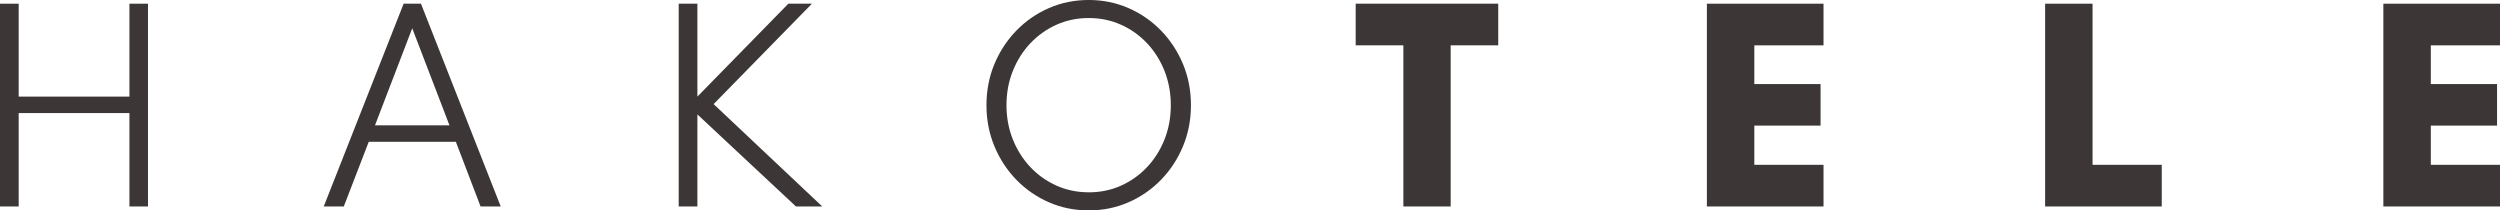
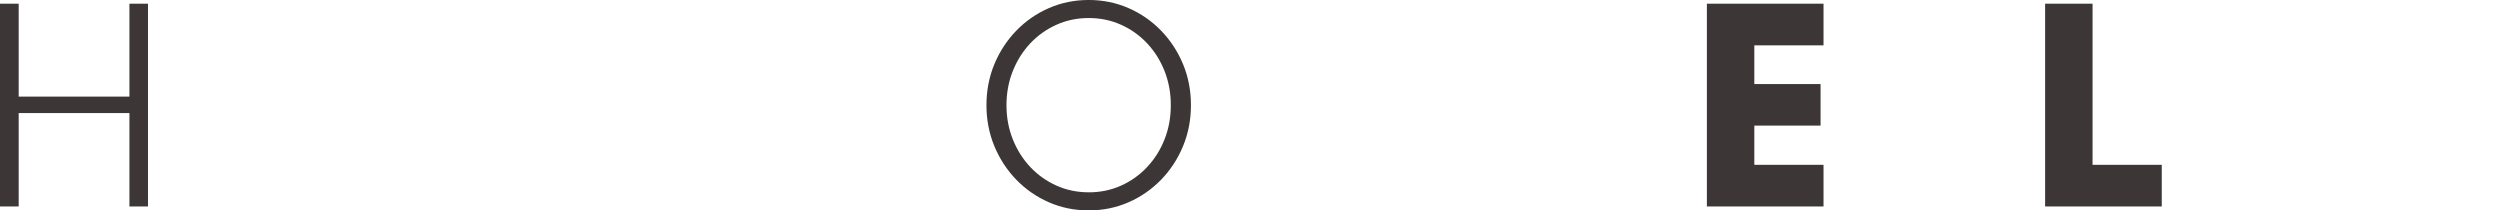
<svg xmlns="http://www.w3.org/2000/svg" id="_レイヤー_2" data-name="レイヤー_2" viewBox="0 0 1720.45 144.79">
  <defs>
    <style>
      .cls-1 {
        fill: #3c3736;
      }
    </style>
  </defs>
  <g id="_レイヤー_1-2" data-name="レイヤー_1">
    <g>
      <path class="cls-1" d="M0,142.09V2.54h12.86v63.94h76.21V2.54h12.77v139.55h-12.77v-64.28H12.86v64.28H0Z" />
-       <path class="cls-1" d="M222.79,142.09L277.77,2.54h11.93l54.89,139.55h-13.87l-17-44.49h-59.96l-17.17,44.49h-13.78ZM258.06,86.27h51.26l-25.63-66.81-25.63,66.81Z" />
-       <path class="cls-1" d="M467.07,142.09V2.54h12.86v63.94l62.59-63.94h16.24l-67.66,69.1,74.76,70.45h-18.1l-67.83-63.35v63.35h-12.86Z" />
      <path class="cls-1" d="M749.23,144.79c-9.75,0-18.89-1.86-27.4-5.58-8.52-3.72-15.99-8.9-22.42-15.52-6.43-6.63-11.46-14.33-15.1-23.09-3.63-8.77-5.45-18.17-5.45-28.21s1.82-19.51,5.45-28.25c3.64-8.74,8.67-16.42,15.1-23.05,6.43-6.63,13.9-11.8,22.42-15.52,8.51-3.72,17.65-5.58,27.4-5.58s18.89,1.86,27.4,5.58c8.51,3.72,15.99,8.9,22.41,15.52,6.43,6.63,11.46,14.31,15.1,23.05,3.63,8.74,5.45,18.16,5.45,28.25s-1.82,19.44-5.45,28.21c-3.63,8.77-8.67,16.47-15.1,23.09-6.43,6.63-13.9,11.8-22.41,15.52-8.52,3.72-17.65,5.58-27.4,5.58ZM749.23,132.36c7.95,0,15.34-1.52,22.16-4.57,6.83-3.04,12.82-7.3,17.98-12.77,5.16-5.47,9.18-11.84,12.05-19.12,2.88-7.27,4.31-15.11,4.31-23.51s-1.44-16.24-4.31-23.51c-2.87-7.27-6.89-13.65-12.05-19.12-5.16-5.47-11.15-9.73-17.98-12.77-6.82-3.05-14.21-4.57-22.16-4.57s-15.35,1.54-22.2,4.61c-6.85,3.07-12.84,7.33-17.98,12.77-5.13,5.44-9.15,11.8-12.05,19.07-2.9,7.27-4.36,15.11-4.36,23.51s1.45,16.24,4.36,23.51c2.9,7.27,6.92,13.63,12.05,19.07,5.13,5.44,11.12,9.7,17.98,12.77,6.85,3.07,14.25,4.61,22.2,4.61Z" />
-       <path class="cls-1" d="M965.76,142.09V31.21h-32.81V2.54h98.11v28.67h-32.73v110.88h-32.57Z" />
      <path class="cls-1" d="M1174.64,142.09V2.54h80.27v28.67h-47.62v26.64h45.59v28.59h-45.59v26.98h47.62v28.67h-80.27Z" />
      <path class="cls-1" d="M1407.41,142.09V2.54h32.65v110.88h47.62v28.67h-80.27Z" />
-       <path class="cls-1" d="M1640.18,142.09V2.54h80.27v28.67h-47.62v26.64h45.59v28.59h-45.59v26.98h47.62v28.67h-80.27Z" />
    </g>
  </g>
</svg>